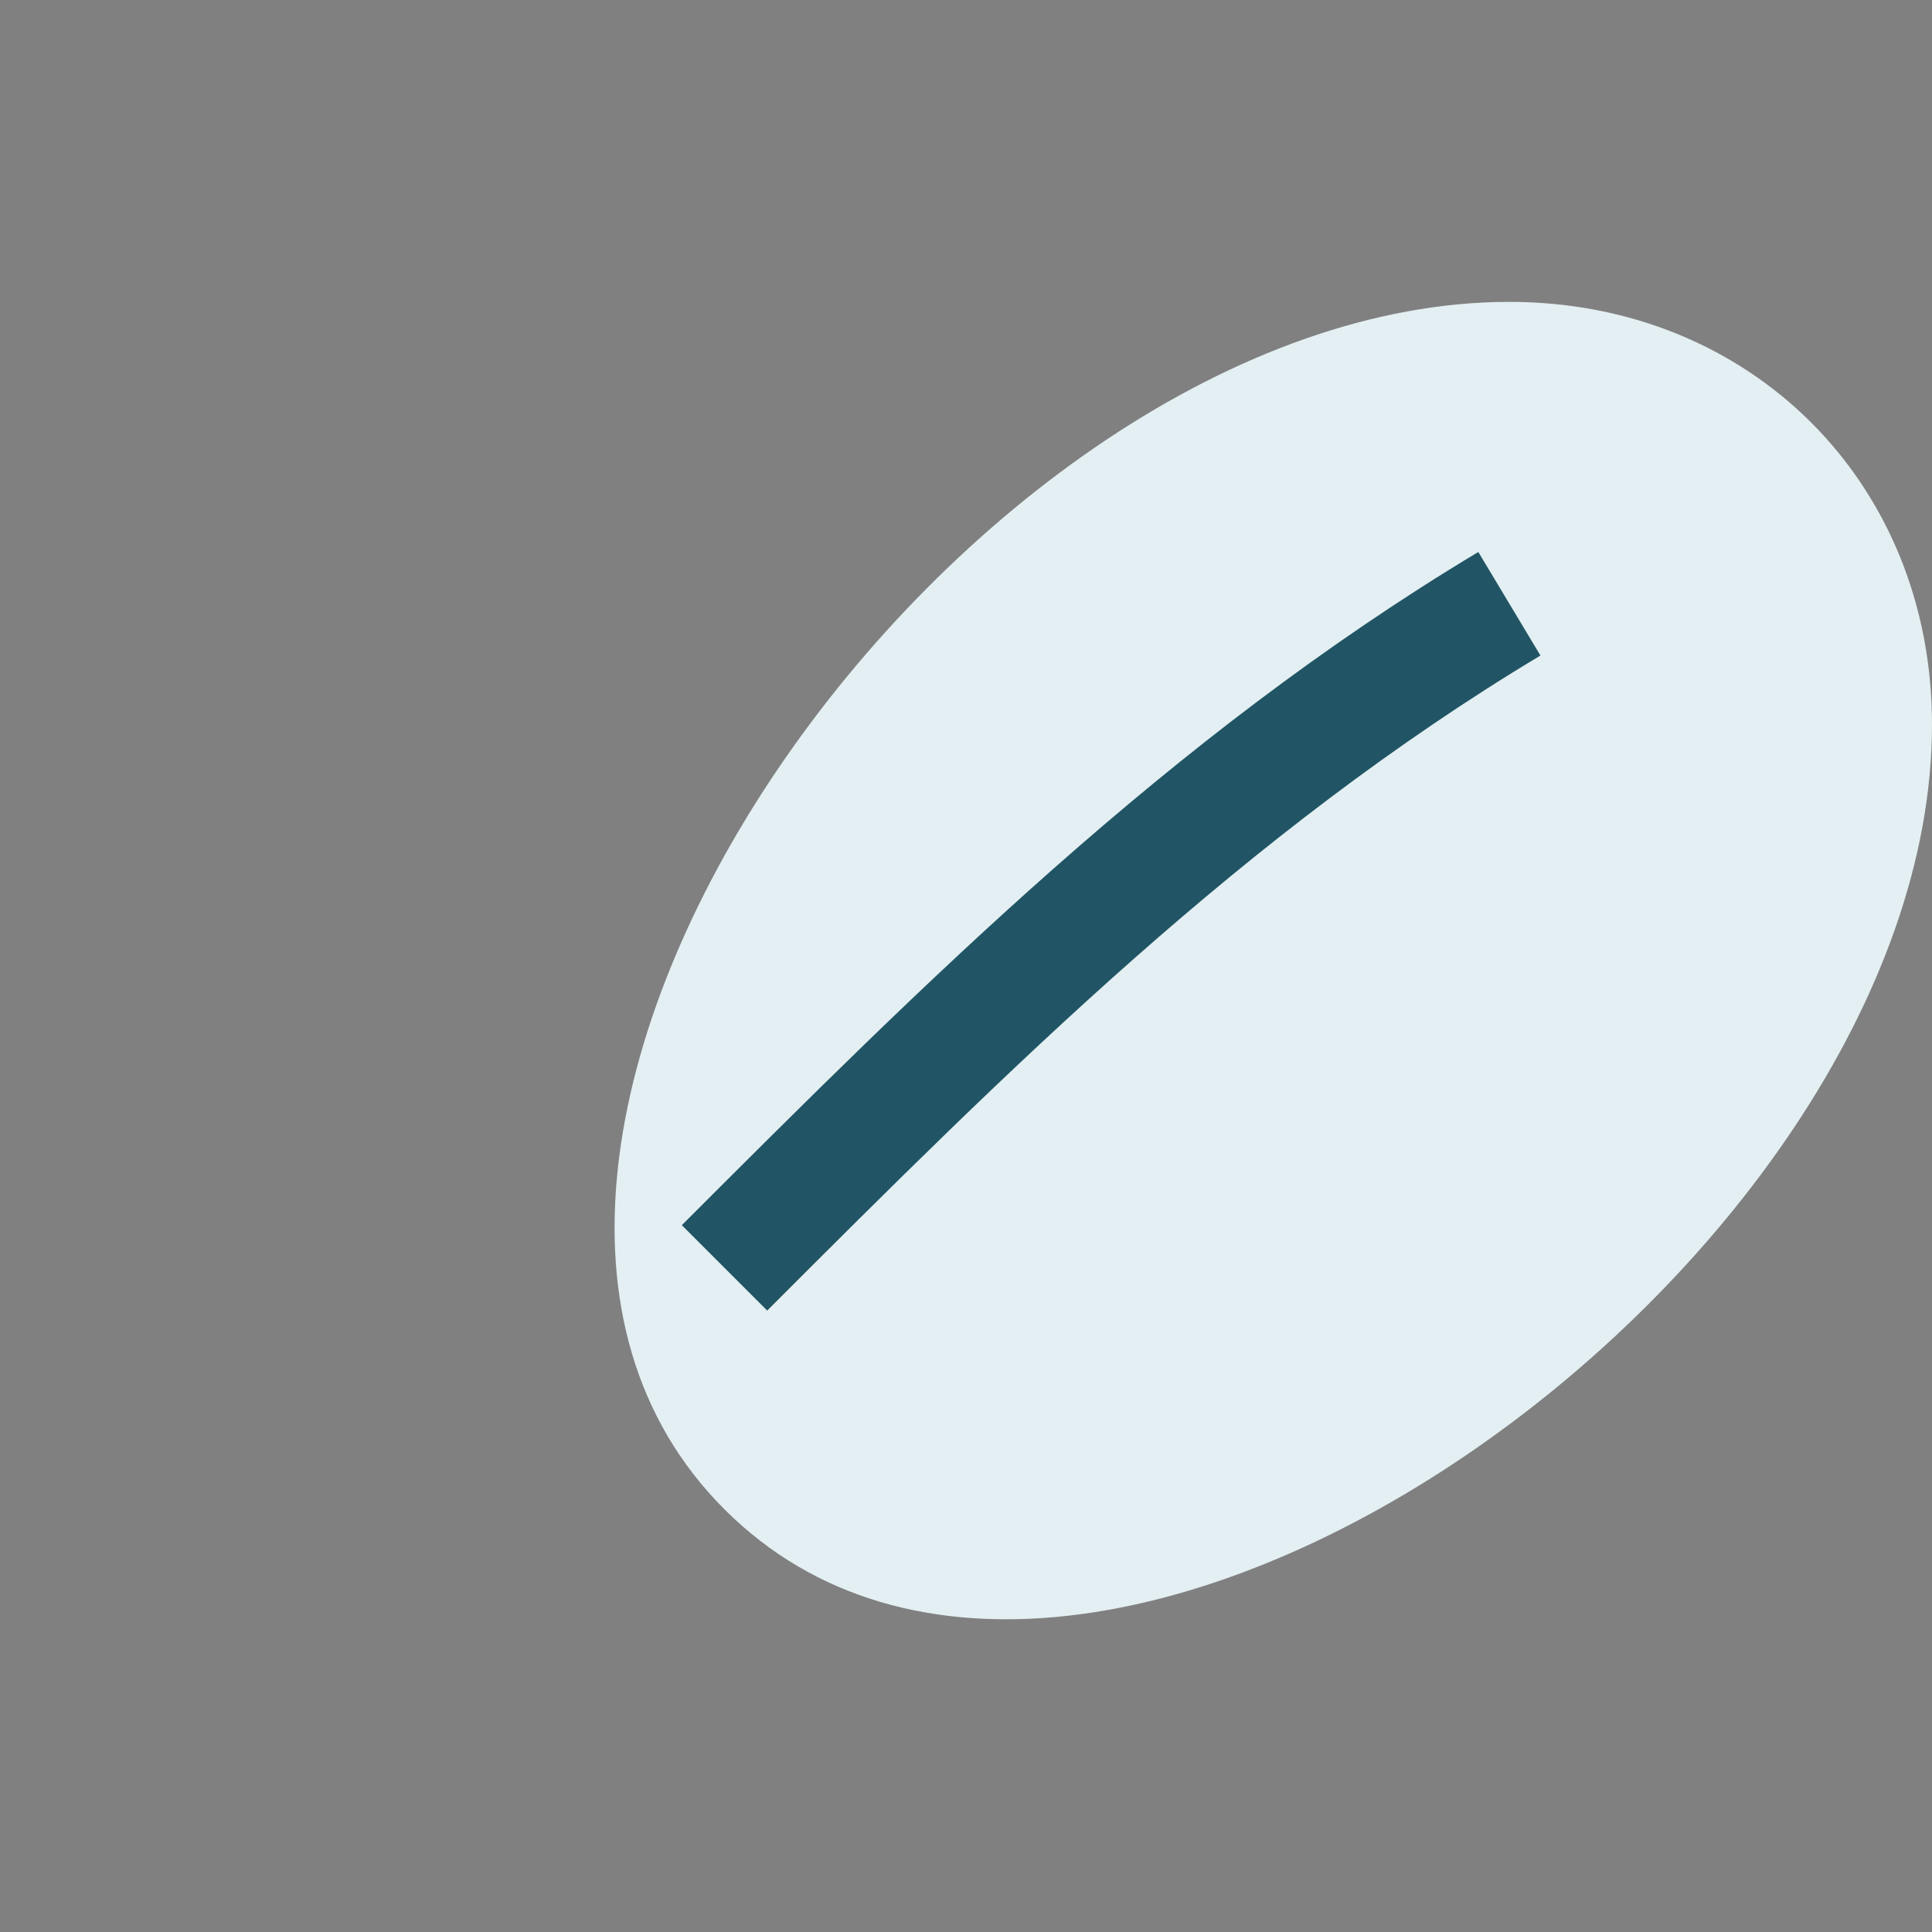
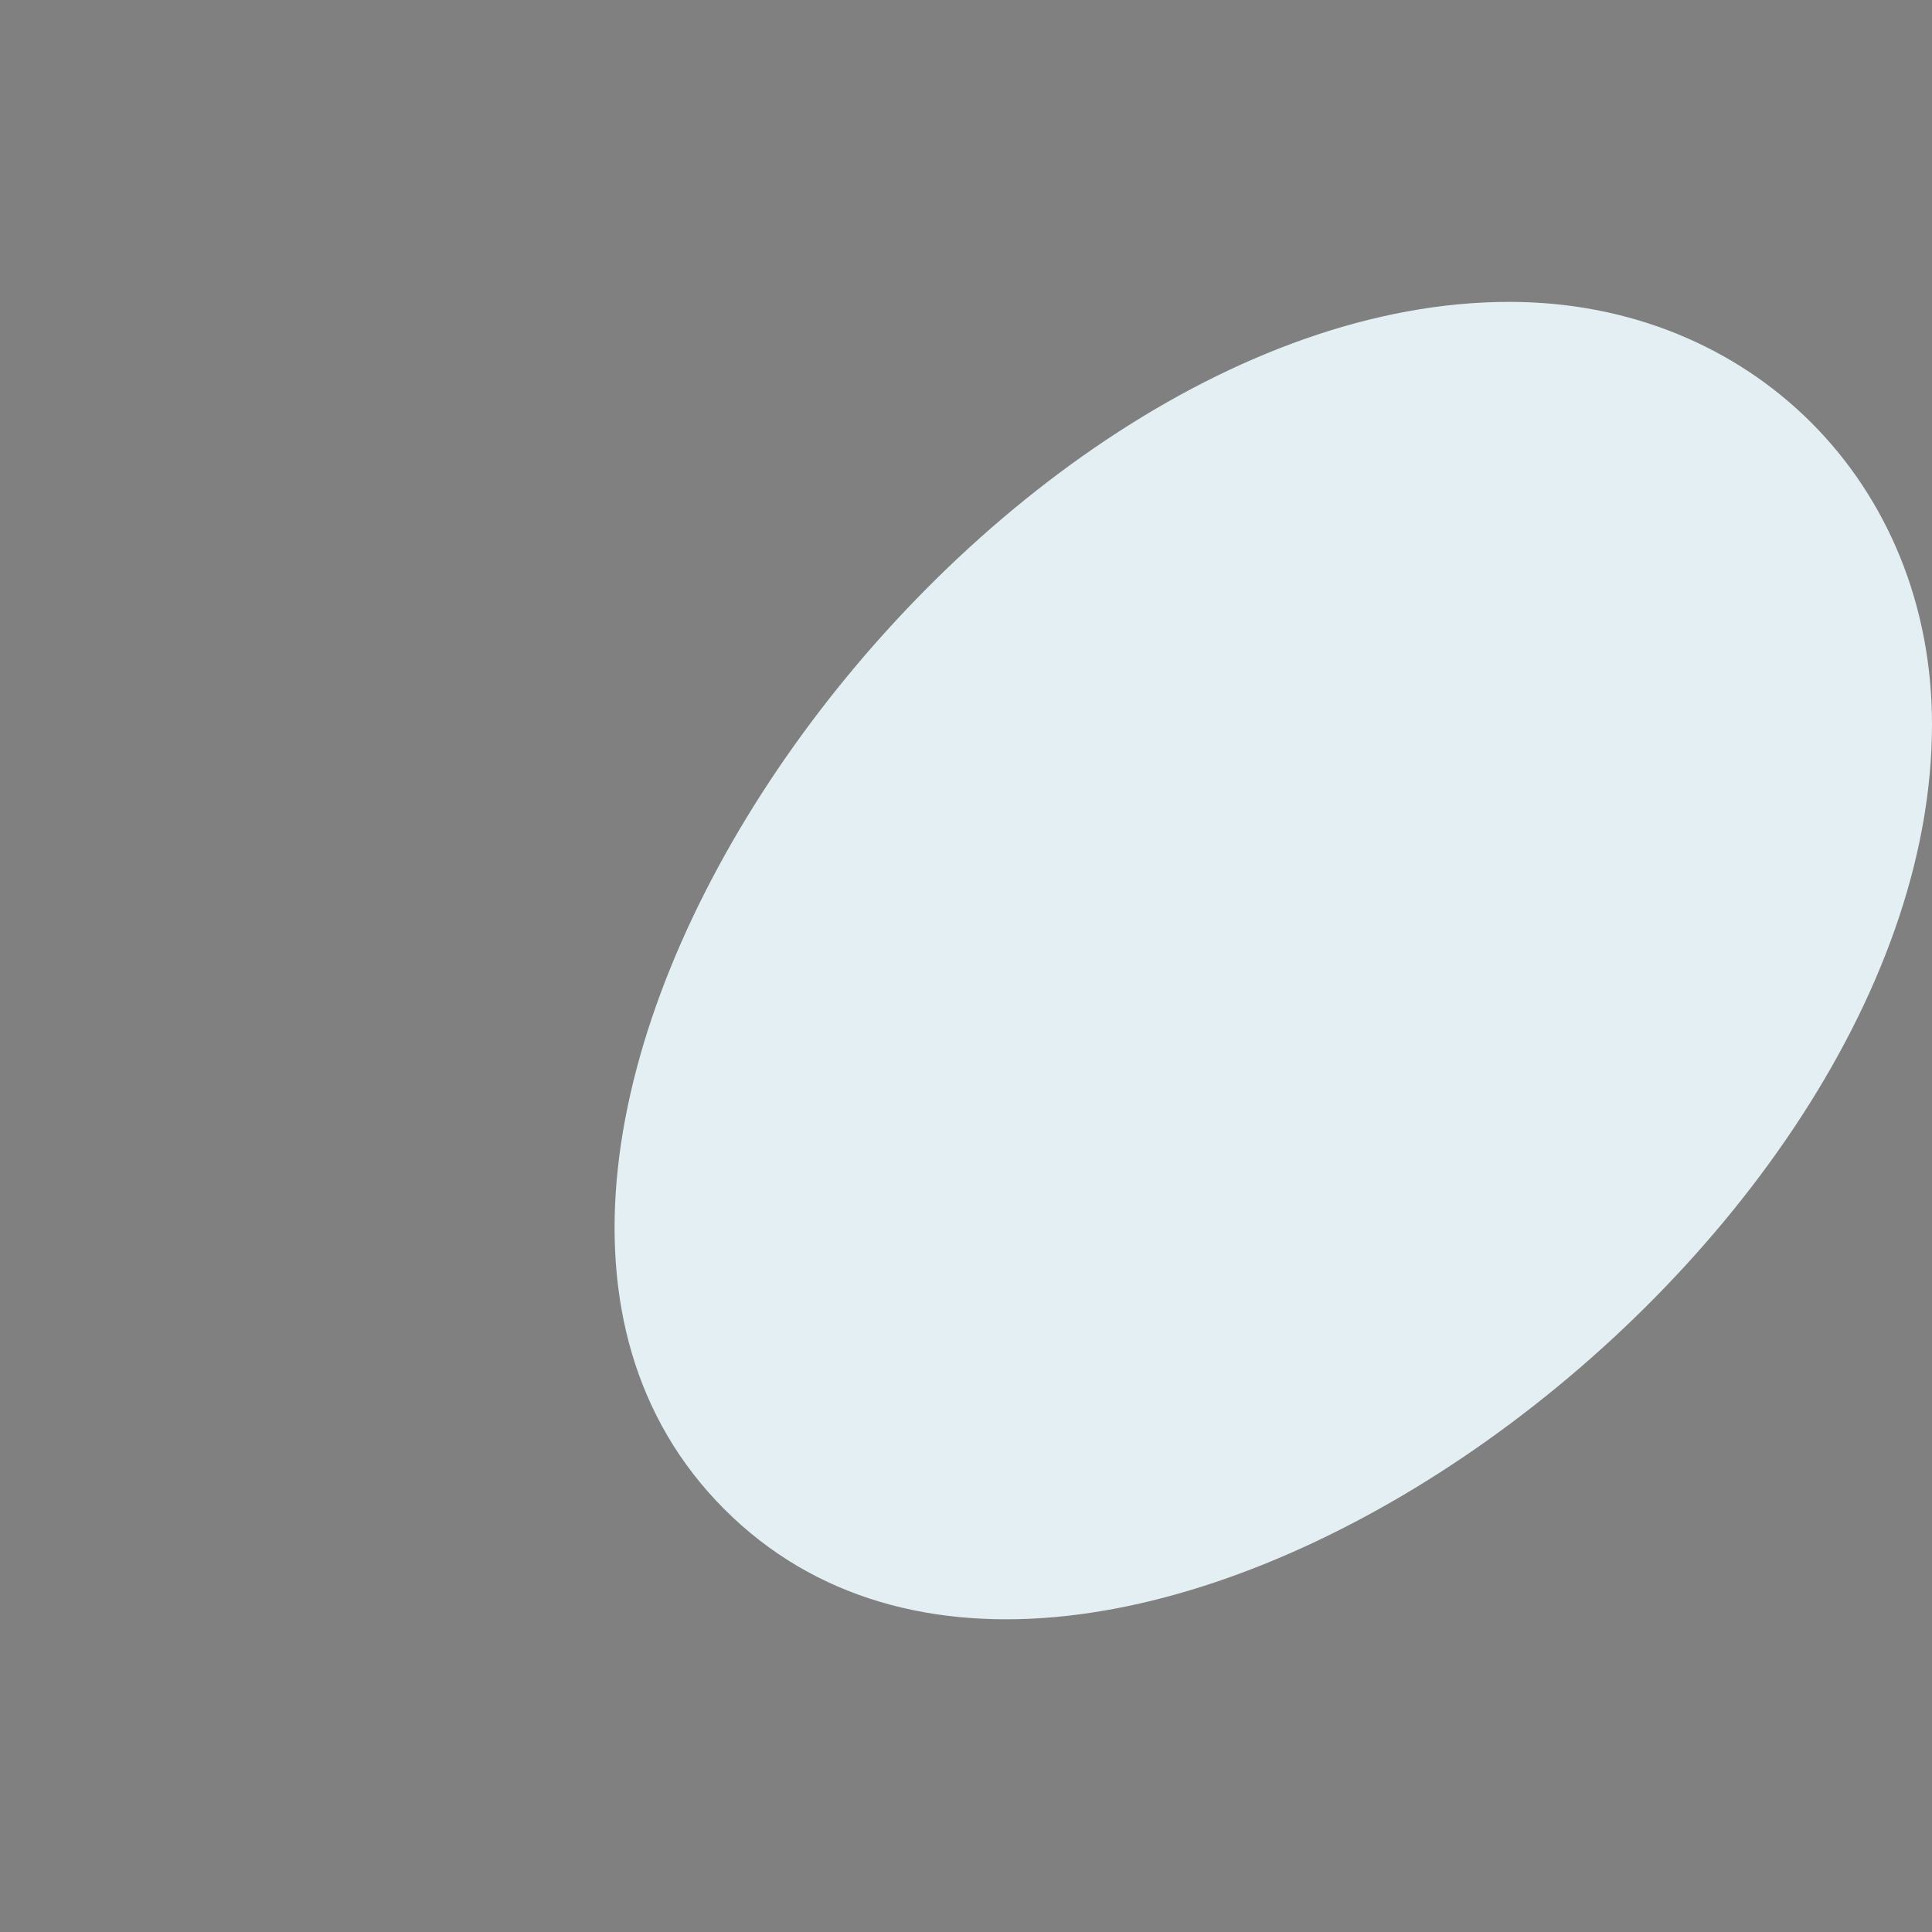
<svg xmlns="http://www.w3.org/2000/svg" width="32" height="32" viewBox="0 0 32 32">
  <rect x="0" y="0" width="32" height="32" fill="#808080" stroke="none" />
-   <path d="M25 5c-9 0-19 14-13 20 6 6 20-4 20-13 0-4-3-7-7-7z" fill="#E3EFF2" />
-   <path d="M12 21c4-4 8-8 13-11" stroke="#215565" stroke-width="2" fill="none" />
+   <path d="M25 5c-9 0-19 14-13 20 6 6 20-4 20-13 0-4-3-7-7-7" fill="#E3EFF2" />
</svg>